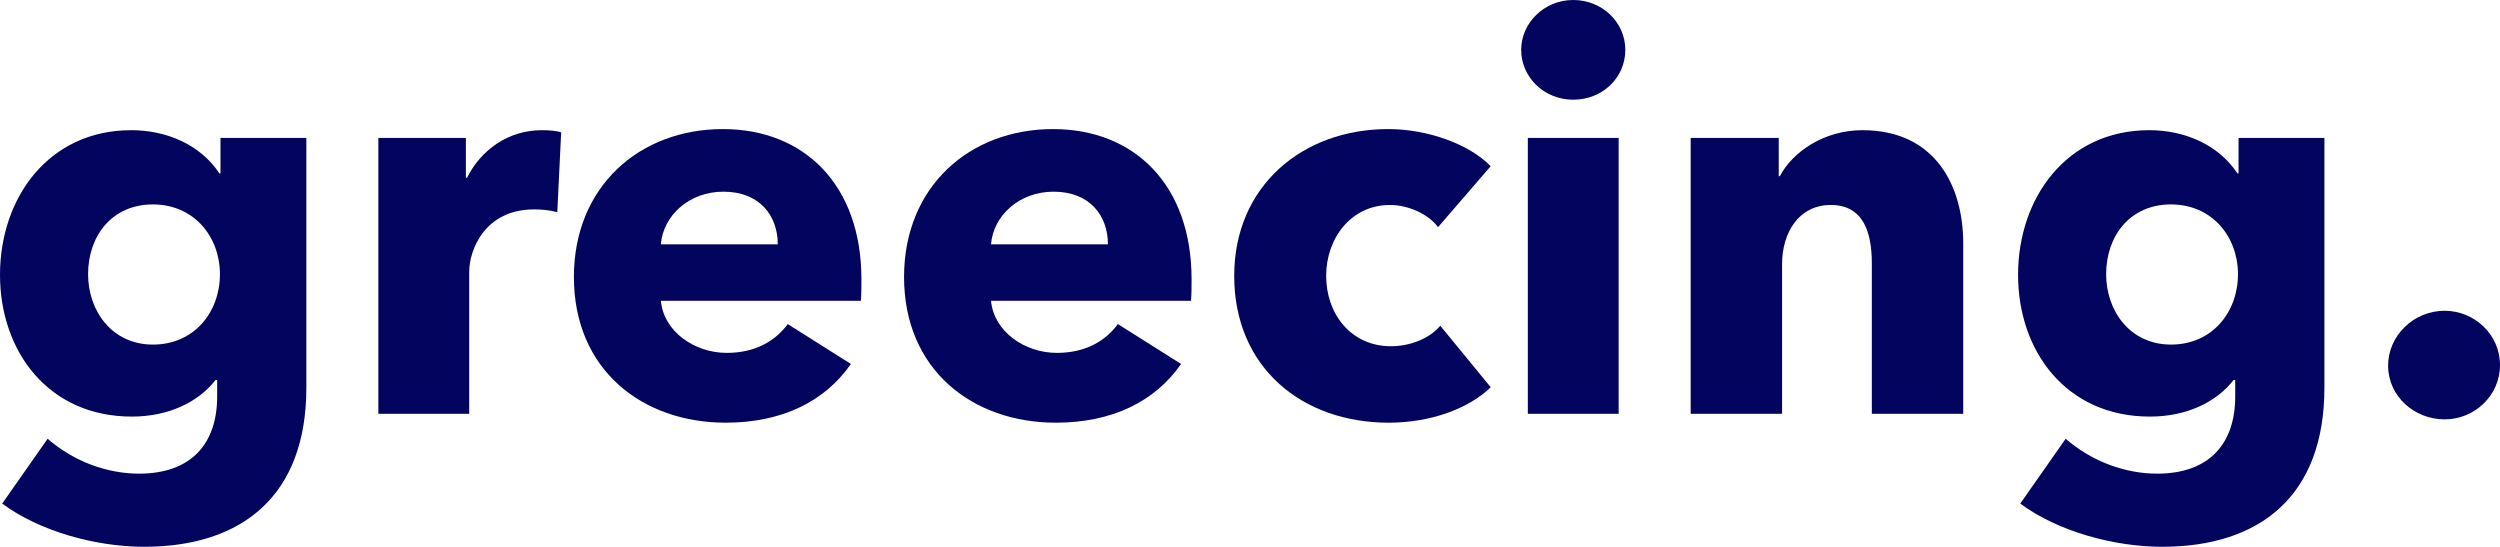
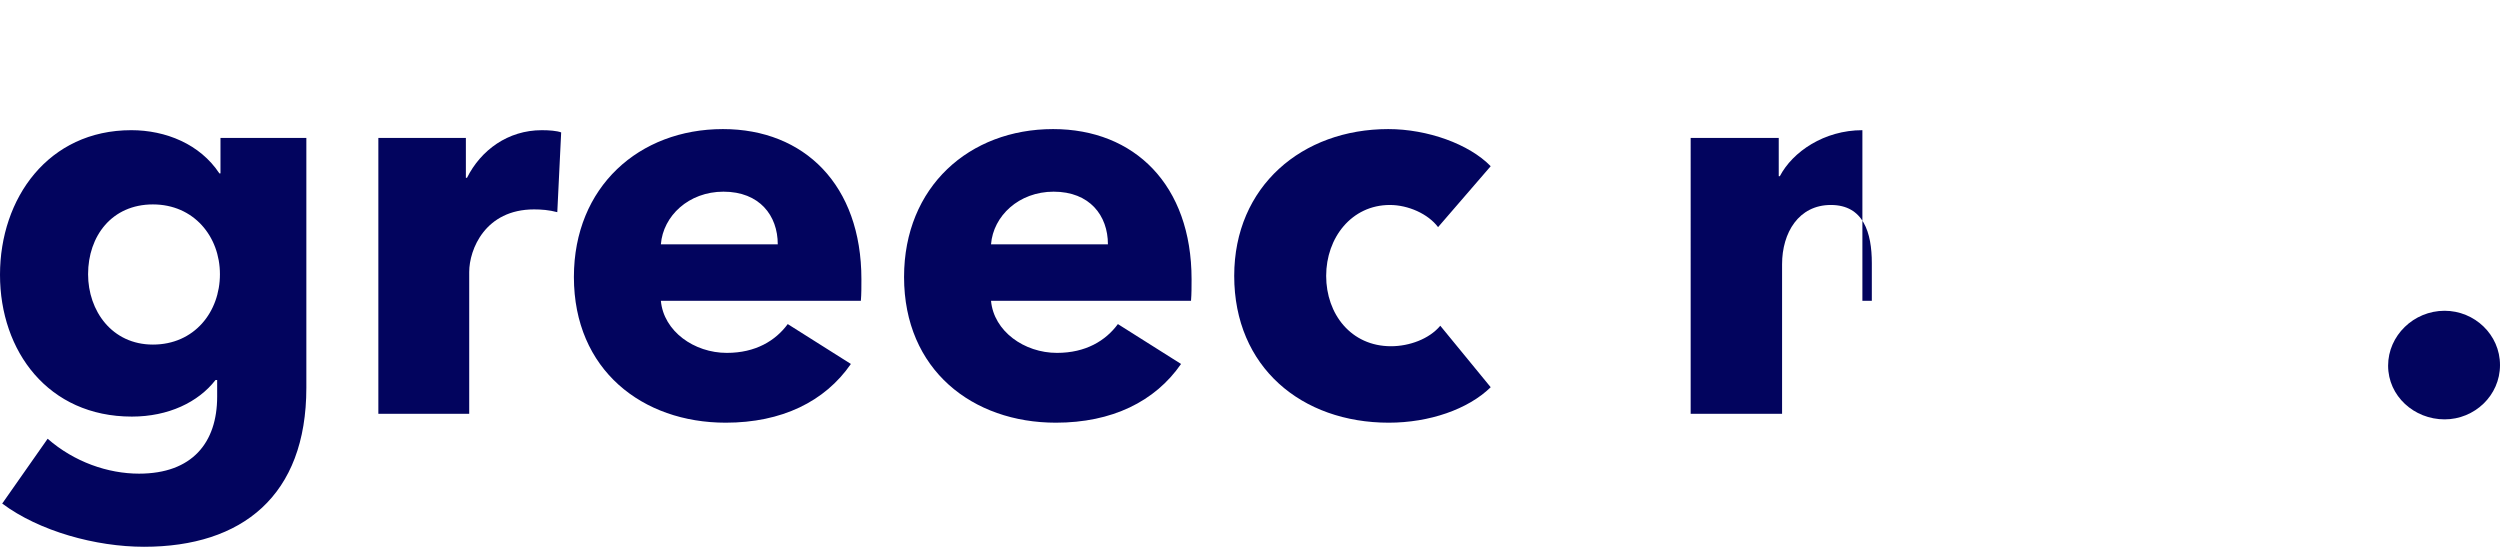
<svg xmlns="http://www.w3.org/2000/svg" version="1.2" baseProfile="tiny" id="Layer_1" x="0px" y="0px" width="300px" height="65.613px" viewBox="0 0 300 65.613" xml:space="preserve">
  <g>
    <path fill="#02045E" d="M17.284,65.613c-5.784,0-12.564-1.861-17.019-5.186l5.452-7.778c3.191,2.793,7.246,4.189,10.968,4.189   c6.382,0,9.374-3.724,9.374-9.24v-1.995H25.86c-2.061,2.659-5.65,4.388-10.038,4.388C5.784,49.991,0,42.146,0,32.973   c0-9.174,5.784-17.351,15.755-17.351c4.122,0,8.244,1.662,10.57,5.185h0.133v-4.254h10.304v29.981   C36.762,59.497,29.051,65.613,17.284,65.613z M18.348,24.53c-4.919,0-7.778,3.789-7.778,8.376c0,4.387,2.858,8.443,7.778,8.443   c4.986,0,8.044-3.923,8.044-8.443S23.268,24.53,18.348,24.53z" />
    <path fill="#02045E" d="M66.875,25.46c-0.998-0.266-1.928-0.332-2.792-0.332c-5.85,0-7.778,4.786-7.778,7.512v17.018H45.402V16.553   h10.503v4.787h0.133c1.662-3.325,4.919-5.717,8.975-5.717c0.864,0,1.795,0.066,2.327,0.266L66.875,25.46z" />
    <path fill="#02045E" d="M103.304,36.097H79.305c0.333,3.656,3.989,6.249,7.911,6.249c3.457,0,5.85-1.462,7.313-3.456l7.578,4.785   c-3.124,4.521-8.31,7.048-15.024,7.048c-9.972,0-18.215-6.315-18.215-17.484c0-10.835,7.845-17.749,17.882-17.749   c9.772,0,16.62,6.714,16.62,18.015C103.371,34.369,103.371,35.3,103.304,36.097z M93.332,29.316c0-3.457-2.193-6.315-6.515-6.315   c-4.188,0-7.246,2.925-7.512,6.315H93.332z" />
    <path fill="#02045E" d="M142.922,36.097h-23.999c0.333,3.656,3.989,6.249,7.911,6.249c3.457,0,5.851-1.462,7.313-3.456l7.579,4.785   c-3.124,4.521-8.31,7.048-15.024,7.048c-9.972,0-18.215-6.315-18.215-17.484c0-10.835,7.845-17.749,17.882-17.749   c9.772,0,16.62,6.714,16.62,18.015C142.989,34.369,142.989,35.3,142.922,36.097z M132.951,29.316c0-3.457-2.194-6.315-6.515-6.315   c-4.188,0-7.246,2.925-7.513,6.315H132.951z" />
    <path fill="#02045E" d="M172.569,27.256c-1.196-1.596-3.59-2.659-5.784-2.659c-4.587,0-7.645,3.922-7.645,8.509   s2.992,8.442,7.778,8.442c2.193,0,4.587-0.864,5.916-2.459l6.049,7.379c-2.725,2.658-7.378,4.255-12.231,4.255   c-10.437,0-18.547-6.647-18.547-17.617c0-10.769,8.177-17.616,18.48-17.616c4.72,0,9.706,1.794,12.298,4.454L172.569,27.256z" />
-     <path fill="#02045E" d="M188.789,11.966c-3.524,0-6.249-2.726-6.249-5.983c0-3.191,2.725-5.983,6.249-5.983   c3.456,0,6.249,2.659,6.249,5.983C195.038,9.373,192.245,11.966,188.789,11.966z M183.338,49.658V16.553h10.901v33.105H183.338z" />
-     <path fill="#02045E" d="M224.619,49.658V31.576c0-3.656-0.998-6.979-4.92-6.979c-3.855,0-5.85,3.324-5.85,7.112v17.949h-10.969   V16.553h10.569v4.587h0.134c1.528-2.925,5.318-5.518,9.904-5.518c8.909,0,12.1,6.914,12.1,13.562v20.475H224.619z" />
-     <path fill="#02045E" d="M259.45,65.613c-5.783,0-12.563-1.861-17.018-5.186l5.451-7.778c3.19,2.793,7.246,4.189,10.969,4.189   c6.382,0,9.373-3.724,9.373-9.24v-1.995h-0.199c-2.061,2.659-5.65,4.388-10.038,4.388c-10.038,0-15.821-7.845-15.821-17.019   c0-9.174,5.783-17.351,15.755-17.351c4.121,0,8.243,1.662,10.57,5.185h0.133v-4.254h10.304v29.981   C278.929,59.497,271.218,65.613,259.45,65.613z M260.515,24.53c-4.919,0-7.778,3.789-7.778,8.376c0,4.387,2.859,8.443,7.778,8.443   c4.985,0,8.043-3.923,8.043-8.443S265.434,24.53,260.515,24.53z" />
+     <path fill="#02045E" d="M224.619,49.658V31.576c0-3.656-0.998-6.979-4.92-6.979c-3.855,0-5.85,3.324-5.85,7.112v17.949h-10.969   V16.553h10.569v4.587h0.134c1.528-2.925,5.318-5.518,9.904-5.518v20.475H224.619z" />
    <path fill="#02045E" d="M293.353,50.324c-3.656,0-6.78-2.793-6.78-6.449c0-3.59,3.057-6.582,6.78-6.582   c3.59,0,6.647,2.859,6.647,6.516S296.942,50.324,293.353,50.324z" />
  </g>
</svg>